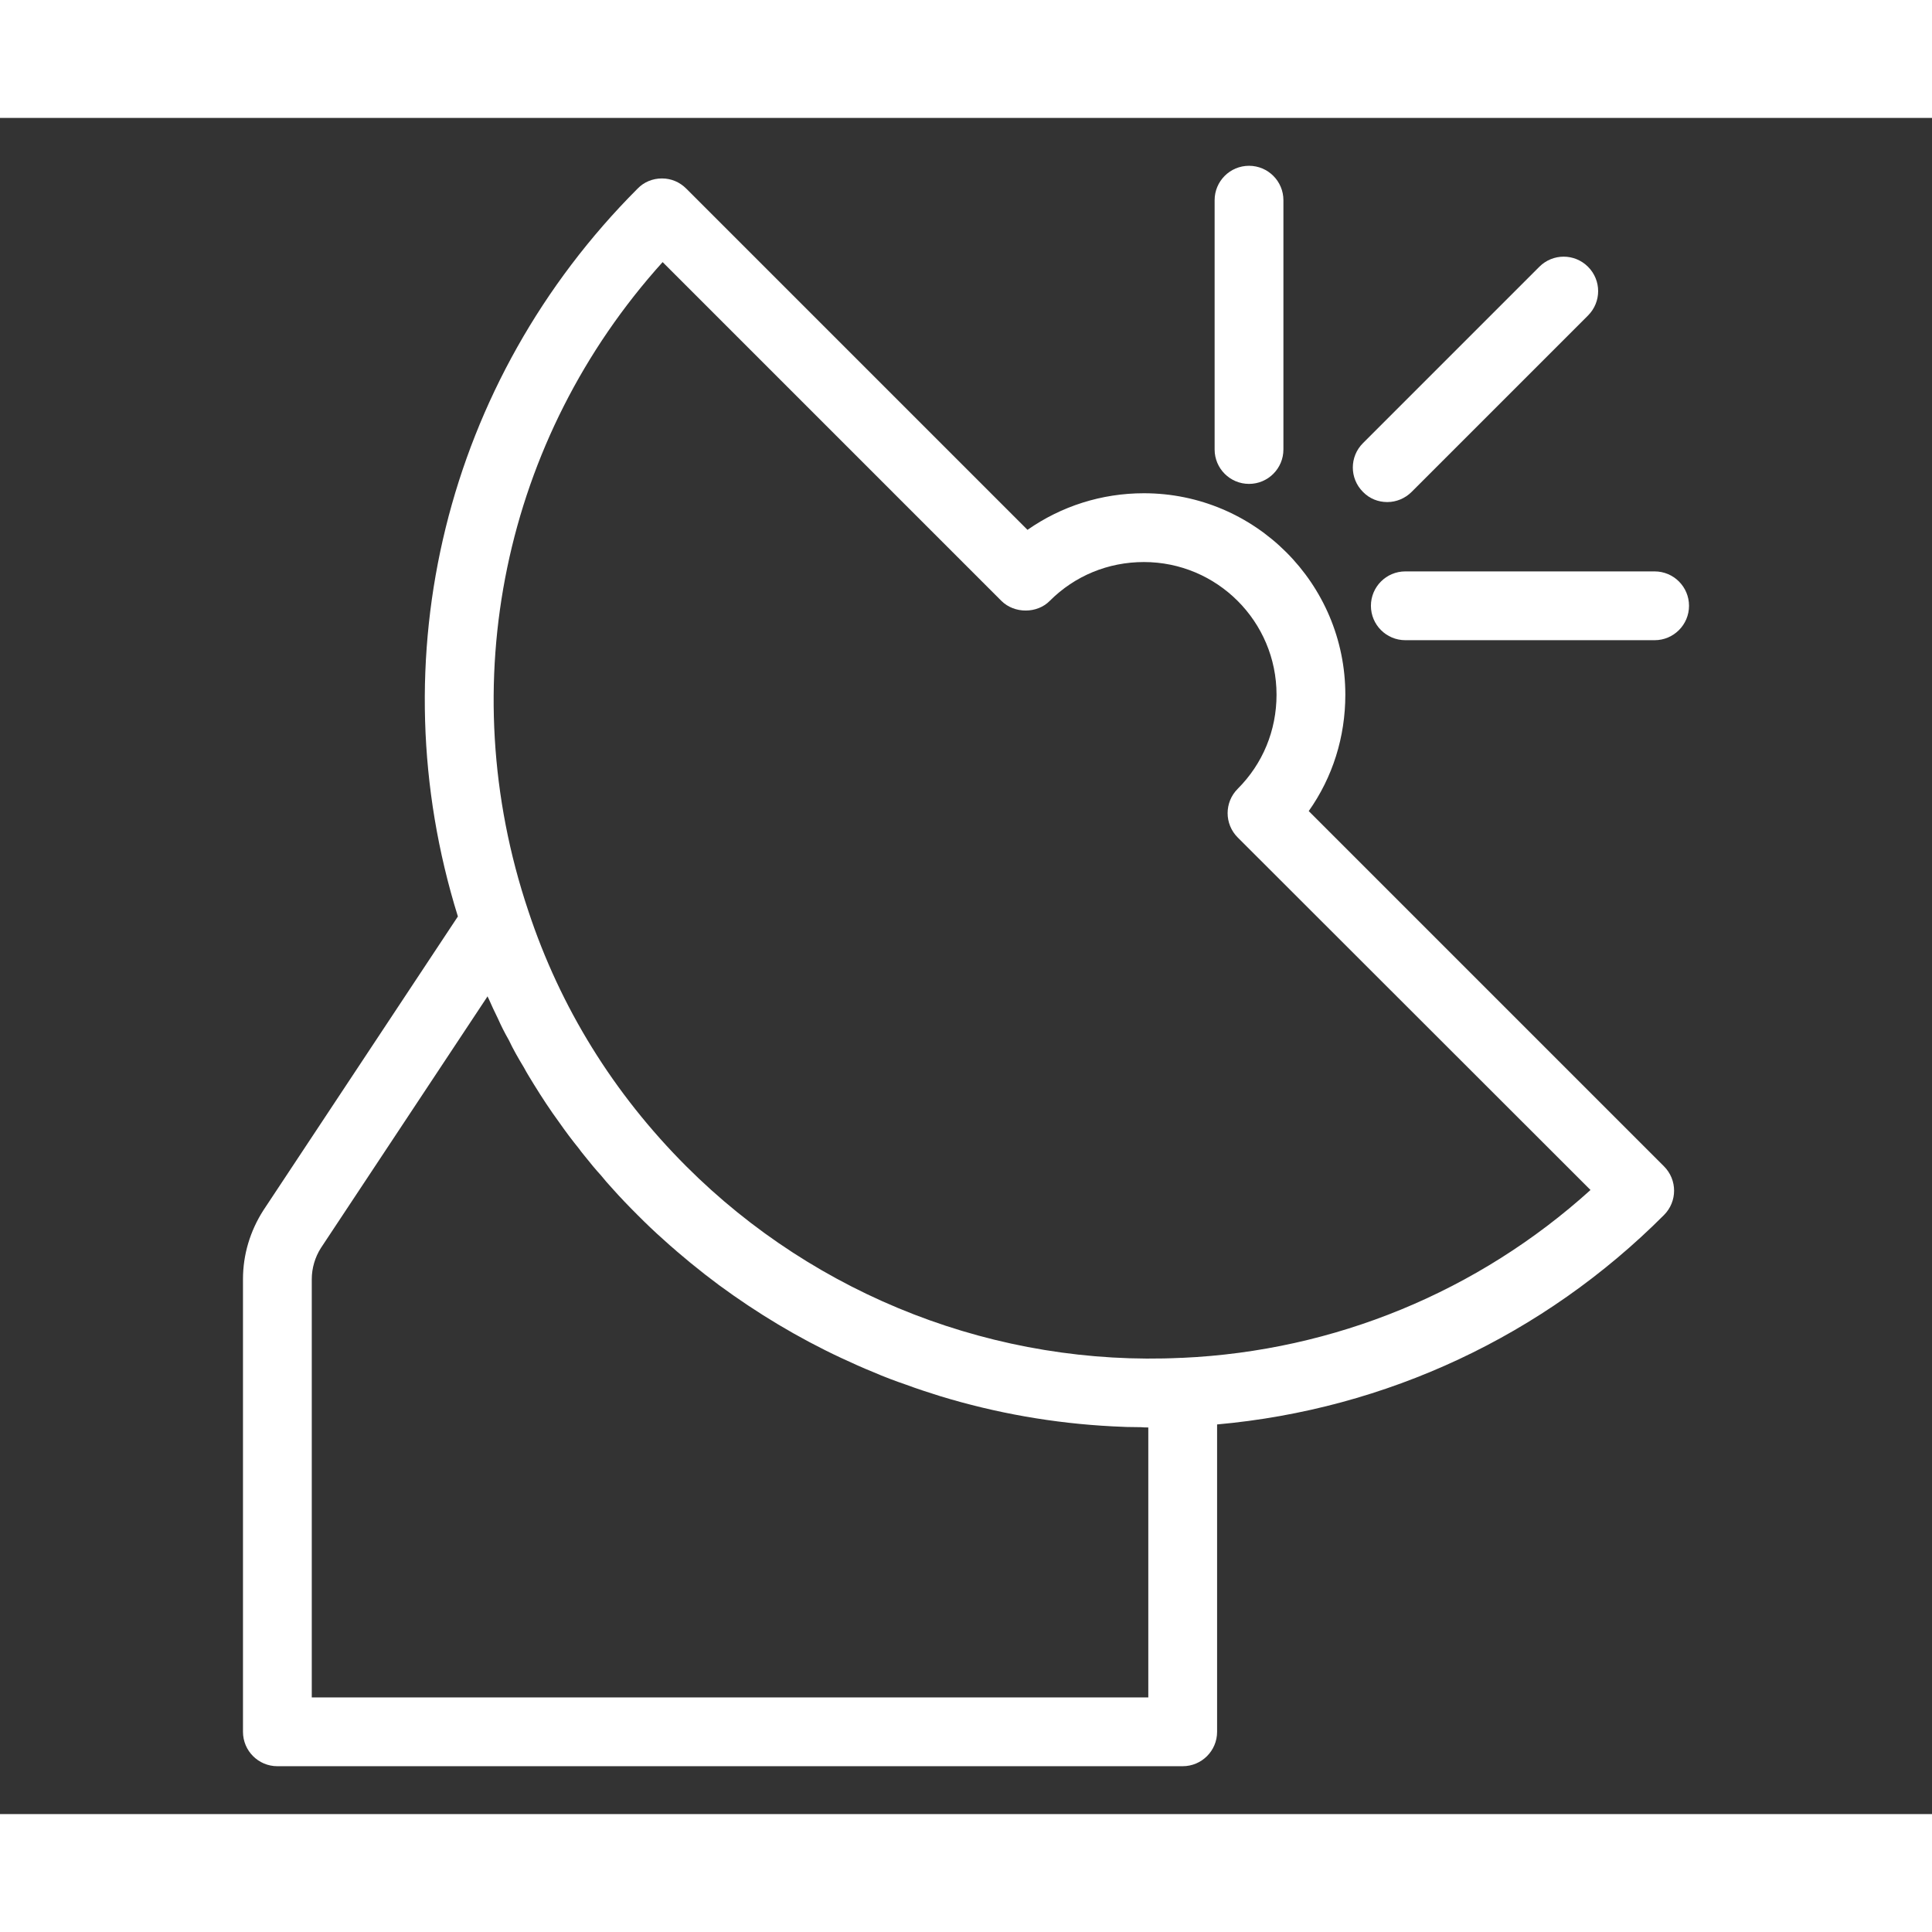
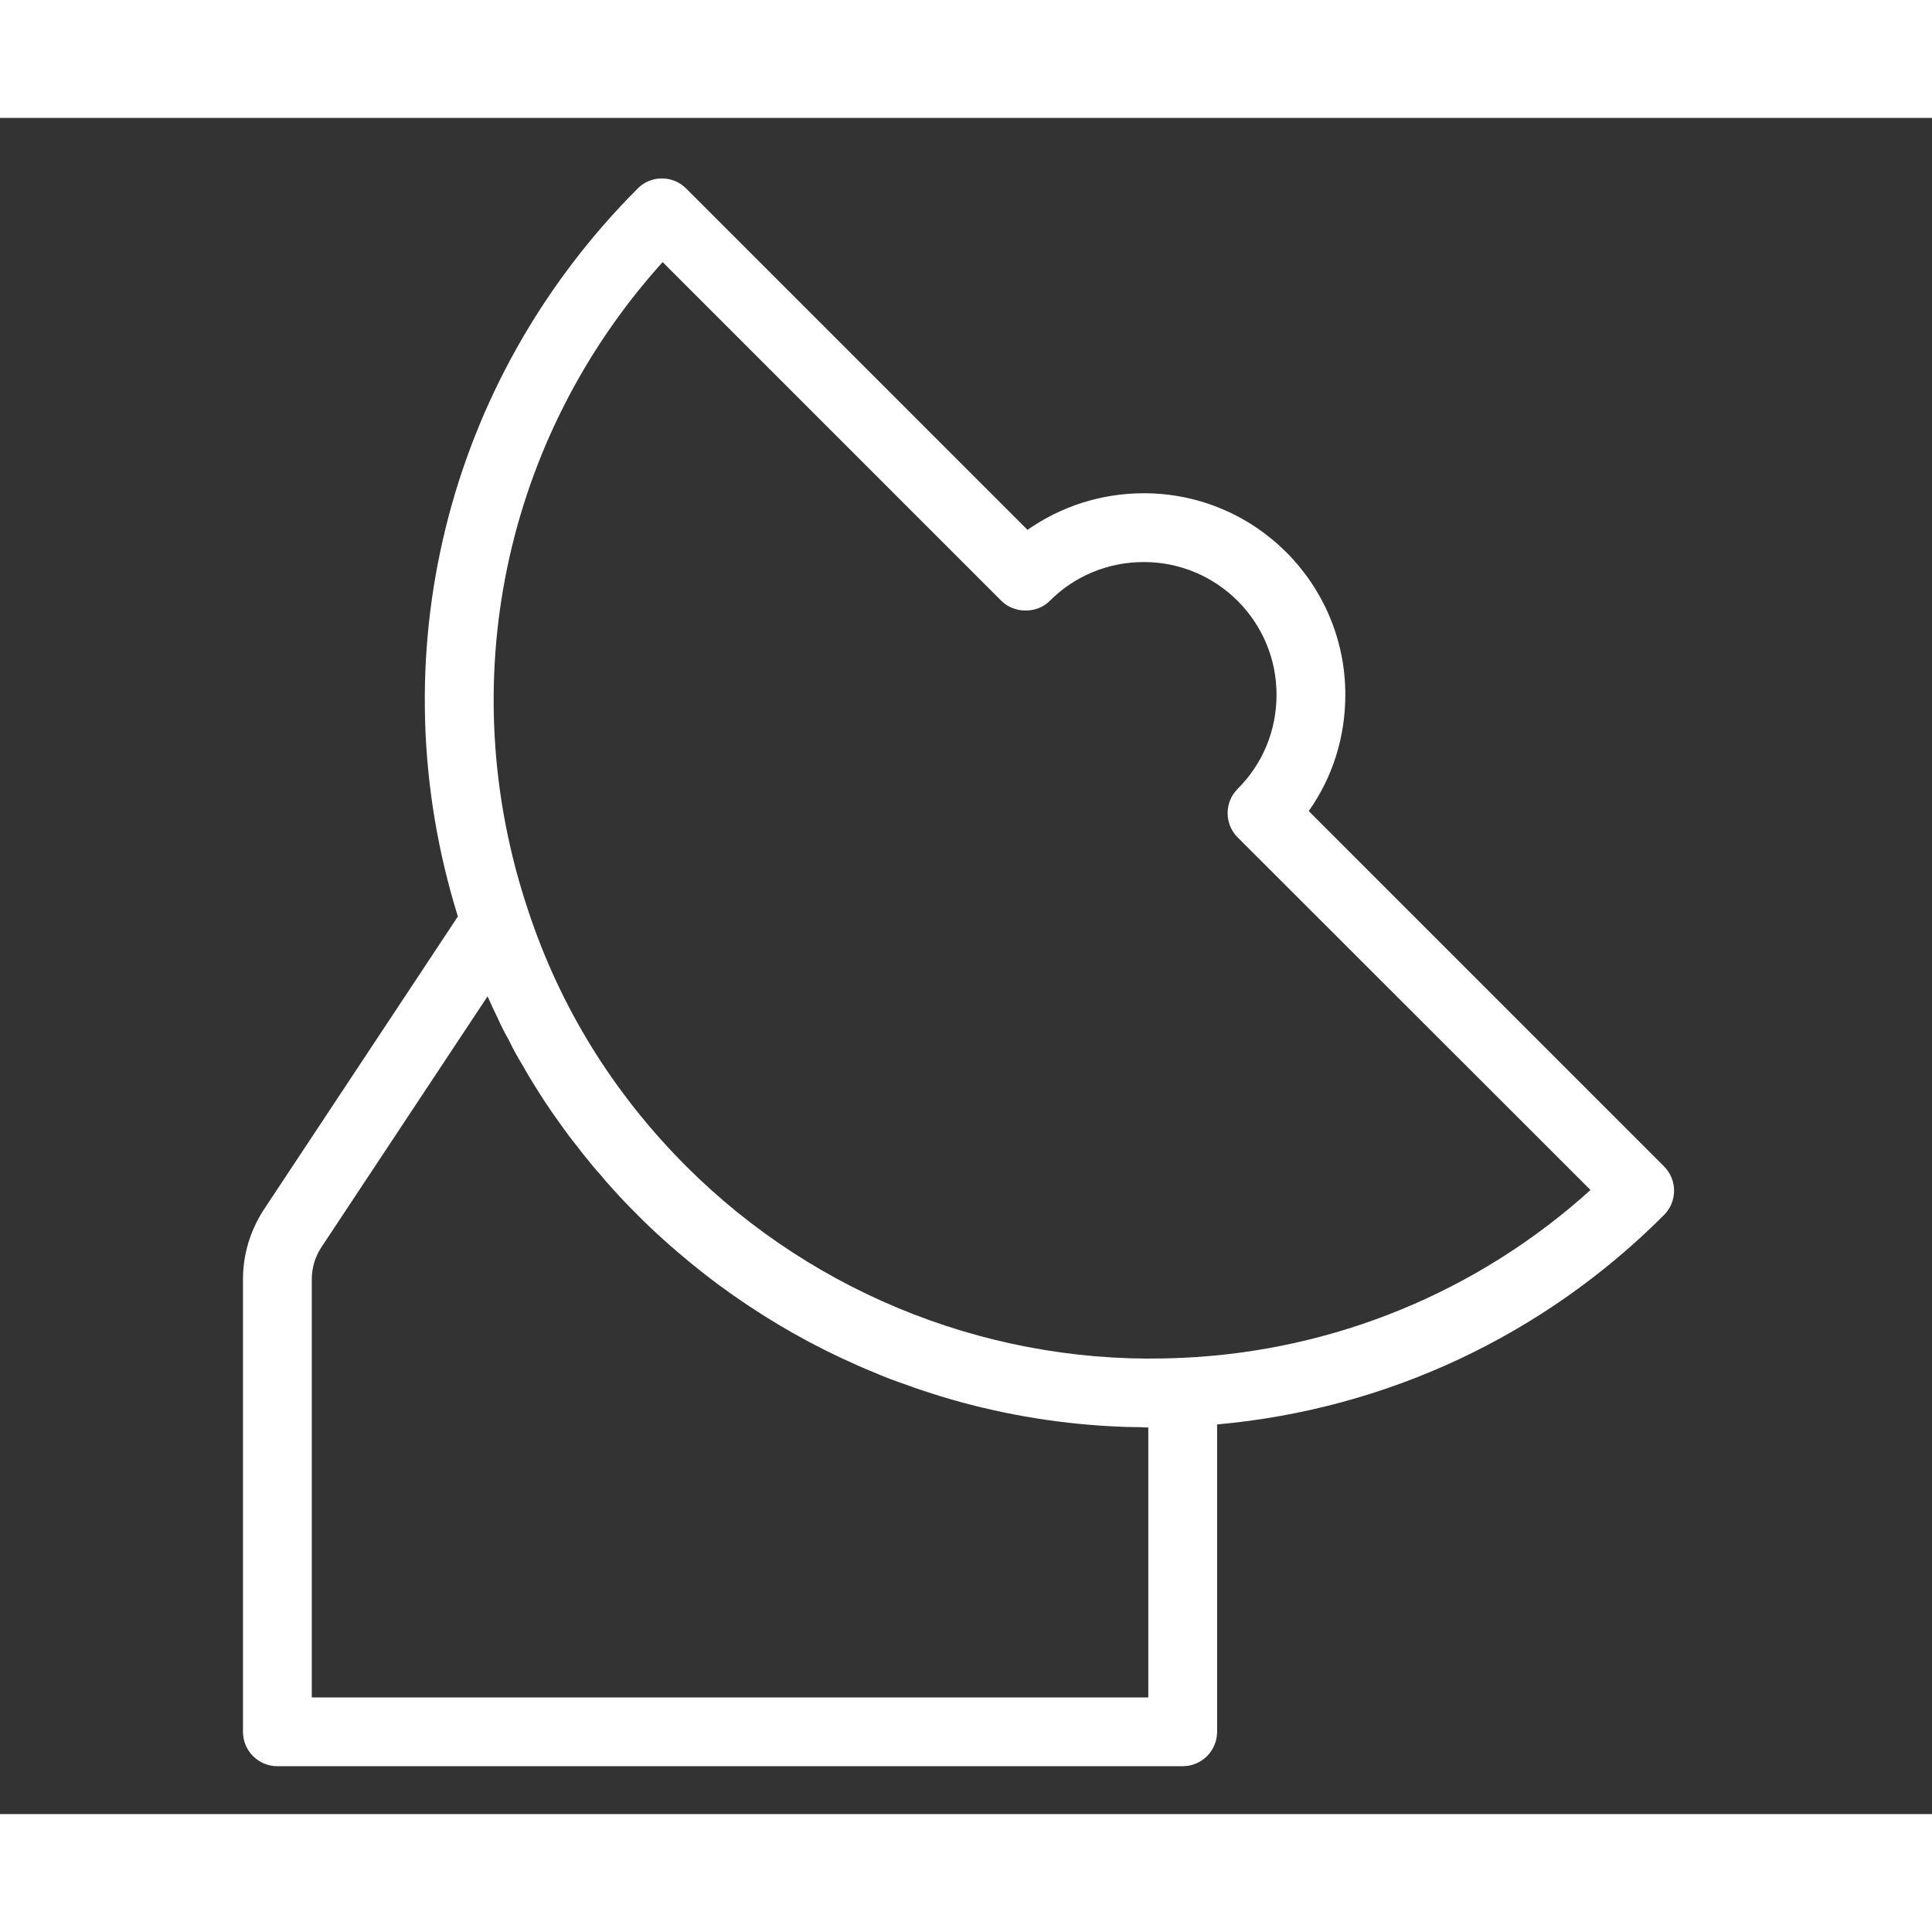
<svg xmlns="http://www.w3.org/2000/svg" id="_Слой_1" data-name="Слой 1" viewBox="0 0 70.21 61.64" width="128" height="128">
  <rect x="0" y="0" width="70.21" height="61.64" fill="#333333" stroke="none" />
  <defs>
    <style>
      .cls-1 {
        fill: #fff;
        stroke-width: 0px;
      }
    </style>
  </defs>
  <g>
    <path class="cls-1" d="M24.12,40.77c.64.58,1.31,1.13,2,1.64-.69-.52-1.36-1.06-2-1.64Z" />
    <path class="cls-1" d="M60.47,38.1l-12.91-12.91c.87-1.23,1.33-2.69,1.33-4.23,0-4.04-3.28-7.32-7.32-7.32-1.54,0-3,.47-4.23,1.33L24.94,2.57c-.24-.24-.55-.37-.88-.37h-.01c-.33,0-.65.13-.88.37-6.97,6.98-9.45,17.07-6.53,26.45l-7.07,10.68c-.48.75-.74,1.61-.74,2.5v16.45c0,.69.56,1.25,1.25,1.25h32.9c.69,0,1.25-.56,1.25-1.25v-11.17c6.15-.55,11.87-3.23,16.24-7.61.49-.49.49-1.28,0-1.77ZM41.73,57.4H11.33v-15.2c0-.4.12-.8.33-1.13l6.06-9.15s.01.05.03.07c.11.25.22.49.34.73.12.27.25.53.4.79.16.34.35.67.55,1,.11.21.24.41.36.61.29.47.59.93.92,1.38.23.33.47.65.73.97.06.09.14.18.21.27.19.24.38.47.59.7.12.15.25.3.38.44.3.34.62.67.94.99.31.31.62.61.95.9.64.58,1.31,1.12,2,1.64,1.4,1.03,2.88,1.92,4.44,2.65.39.18.78.36,1.18.52.39.17.79.32,1.2.46.4.15.81.28,1.22.41,2.03.62,4.13.99,6.27,1.1.34.02.69.03,1.03.03.09.01.18.01.27.01v9.81ZM42.96,45.06h-.04c-6.68.32-13.24-2.22-17.98-6.96-2.64-2.64-4.58-5.77-5.74-9.28-2.77-8.25-.9-17.17,4.88-23.58l12.31,12.31c.47.47,1.3.47,1.76,0,.91-.91,2.12-1.41,3.42-1.41,2.66,0,4.82,2.16,4.82,4.82,0,1.3-.5,2.51-1.41,3.42-.49.49-.49,1.28,0,1.77l12.82,12.81c-4.08,3.69-9.3,5.85-14.84,6.1Z" />
  </g>
-   <path class="cls-1" d="M50.41,13.96c-.32,0-.64-.12-.88-.37-.49-.49-.49-1.28,0-1.77l6.41-6.41c.49-.49,1.28-.49,1.77,0s.49,1.28,0,1.77l-6.41,6.41c-.24.24-.56.37-.88.37Z" />
  <g>
-     <path class="cls-1" d="M60.13,18.98h-9.06c-.69,0-1.25-.56-1.25-1.25s.56-1.25,1.25-1.25h9.06c.69,0,1.25.56,1.25,1.25s-.56,1.25-1.25,1.25Z" />
-     <path class="cls-1" d="M45.39,13.3c-.69,0-1.25-.56-1.25-1.25V2.99c0-.69.56-1.25,1.25-1.25s1.25.56,1.25,1.25v9.06c0,.69-.56,1.25-1.25,1.25Z" />
-   </g>
+     </g>
</svg>